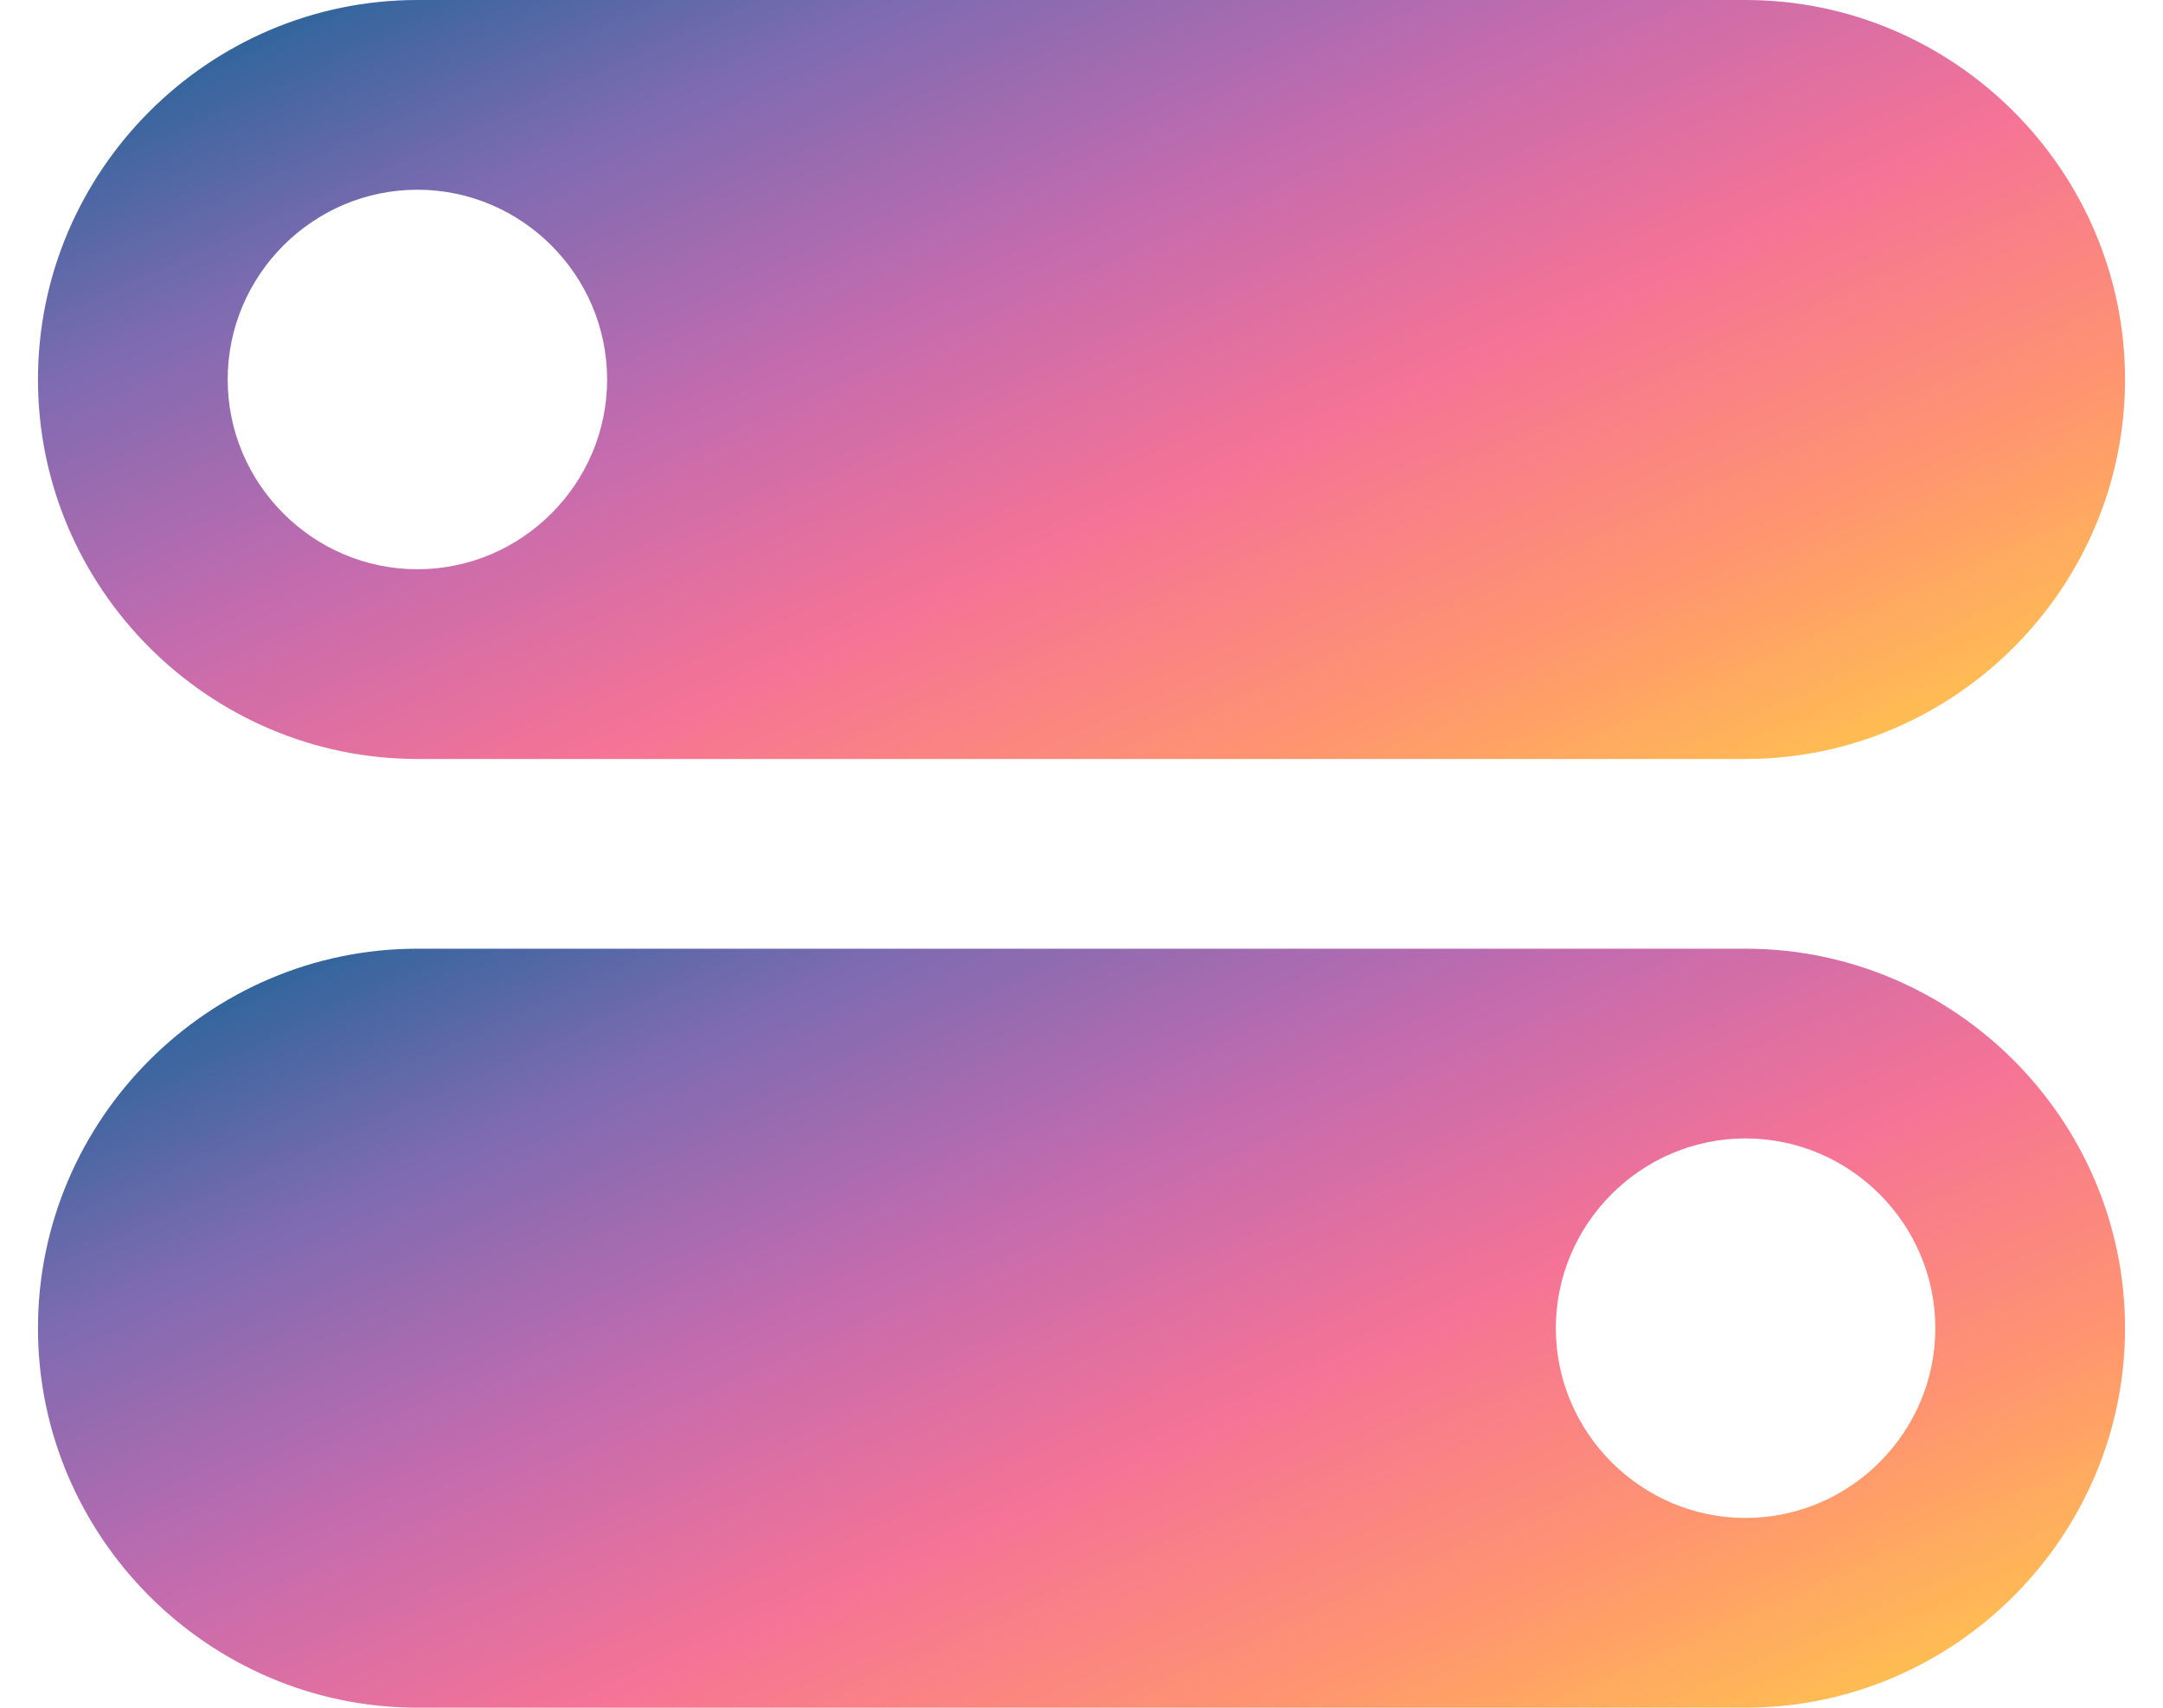
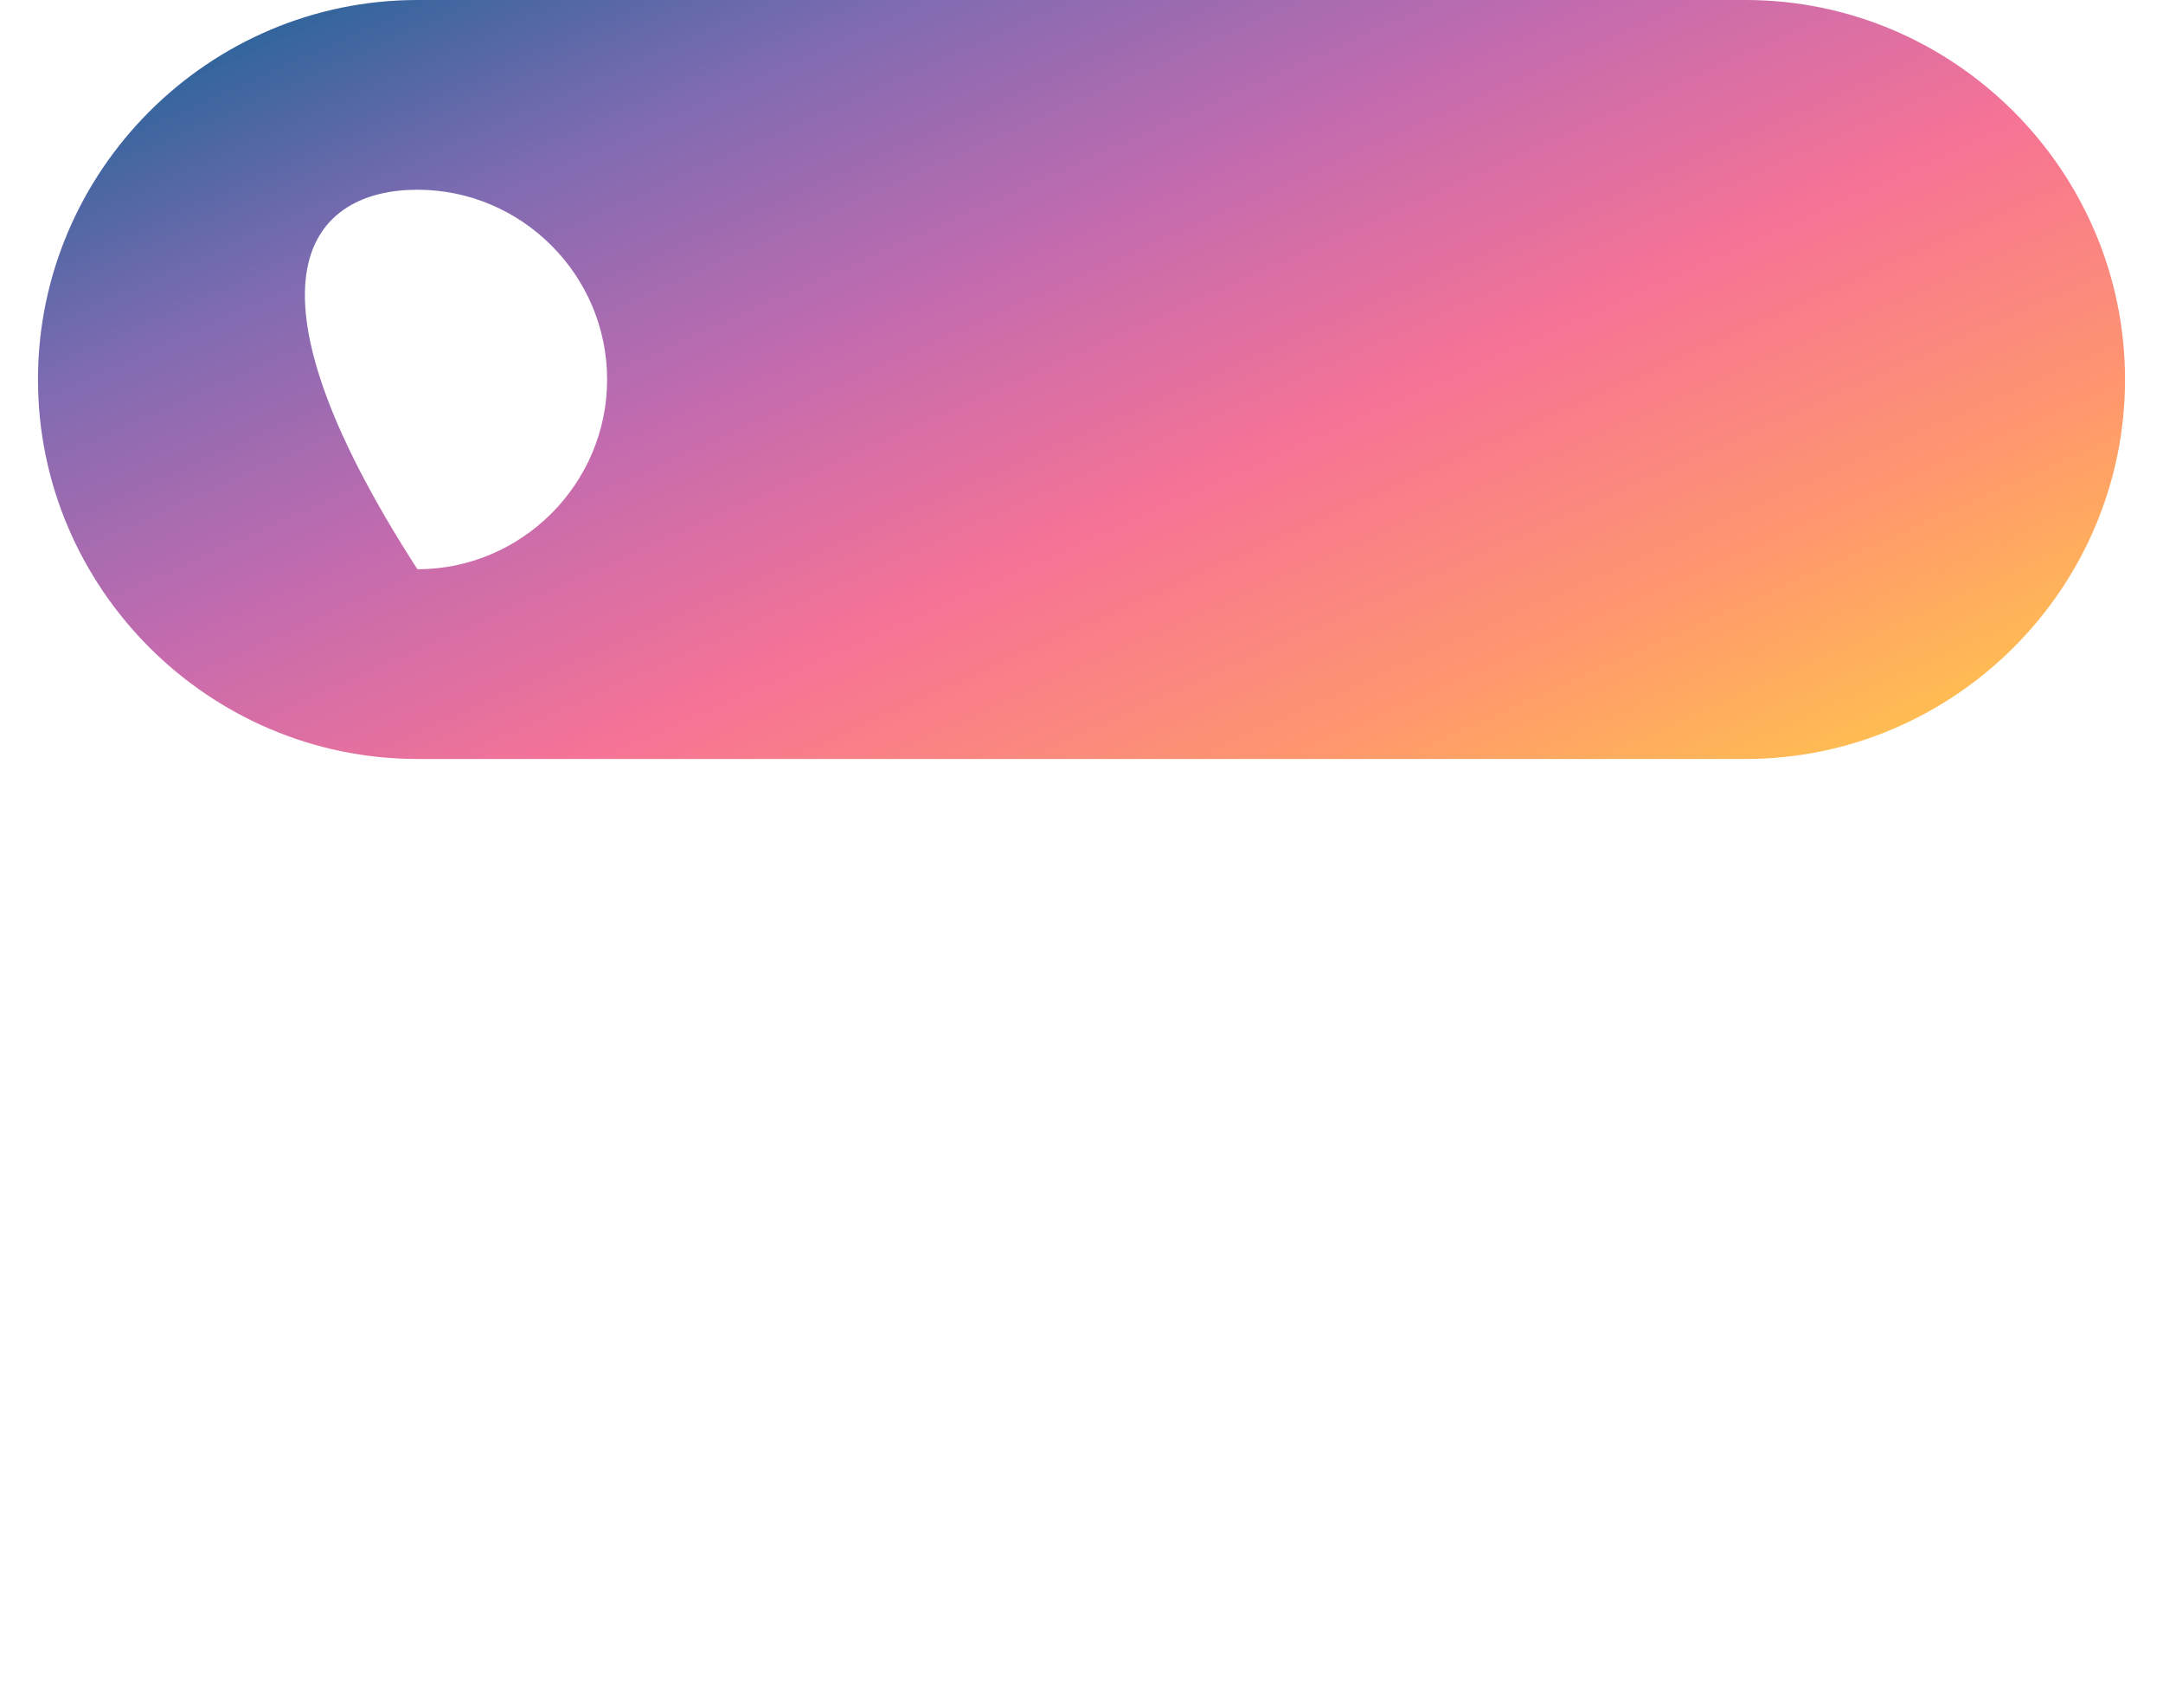
<svg xmlns="http://www.w3.org/2000/svg" width="38" height="30" viewBox="0 0 38 30" fill="none">
-   <path d="M7.333 13.333H30.666C34.333 13.333 37.333 10.333 37.333 6.667C37.333 3 34.333 0 30.666 0H7.333C3.667 0 0.667 3 0.667 6.667C0.667 10.333 3.667 13.333 7.333 13.333ZM7.333 3.333C9.166 3.333 10.666 4.833 10.666 6.667C10.666 8.5 9.166 10 7.333 10C5.5 10 4 8.5 4 6.667C4 4.833 5.5 3.333 7.333 3.333Z" fill="url(#paint0_linear_4152_3832)" fill-opacity="0.9" />
-   <path d="M30.666 16.666H7.333C3.667 16.666 0.667 19.666 0.667 23.333C0.667 26.999 3.667 29.999 7.333 29.999H30.666C34.333 29.999 37.333 26.999 37.333 23.333C37.333 19.666 34.333 16.666 30.666 16.666ZM30.666 26.666C28.833 26.666 27.333 25.166 27.333 23.333C27.333 21.499 28.833 19.999 30.666 19.999C32.5 19.999 34 21.499 34 23.333C34 25.166 32.5 26.666 30.666 26.666Z" fill="url(#paint1_linear_4152_3832)" fill-opacity="0.9" />
+   <path d="M7.333 13.333H30.666C34.333 13.333 37.333 10.333 37.333 6.667C37.333 3 34.333 0 30.666 0H7.333C3.667 0 0.667 3 0.667 6.667C0.667 10.333 3.667 13.333 7.333 13.333ZM7.333 3.333C9.166 3.333 10.666 4.833 10.666 6.667C10.666 8.5 9.166 10 7.333 10C4 4.833 5.5 3.333 7.333 3.333Z" fill="url(#paint0_linear_4152_3832)" fill-opacity="0.9" />
  <defs>
    <linearGradient id="paint0_linear_4152_3832" x1="0.667" y1="1.268" x2="10.854" y2="23.956" gradientUnits="userSpaceOnUse">
      <stop stop-color="#08538C" />
      <stop offset="0.2" stop-color="#6F5BA9" />
      <stop offset="0.4" stop-color="#BC5BA7" />
      <stop offset="0.6" stop-color="#F5648B" />
      <stop offset="0.8" stop-color="#FF8A60" />
      <stop offset="1" stop-color="#FFC038" />
    </linearGradient>
    <linearGradient id="paint1_linear_4152_3832" x1="0.667" y1="17.934" x2="10.854" y2="40.622" gradientUnits="userSpaceOnUse">
      <stop stop-color="#08538C" />
      <stop offset="0.2" stop-color="#6F5BA9" />
      <stop offset="0.4" stop-color="#BC5BA7" />
      <stop offset="0.6" stop-color="#F5648B" />
      <stop offset="0.8" stop-color="#FF8A60" />
      <stop offset="1" stop-color="#FFC038" />
    </linearGradient>
  </defs>
</svg>